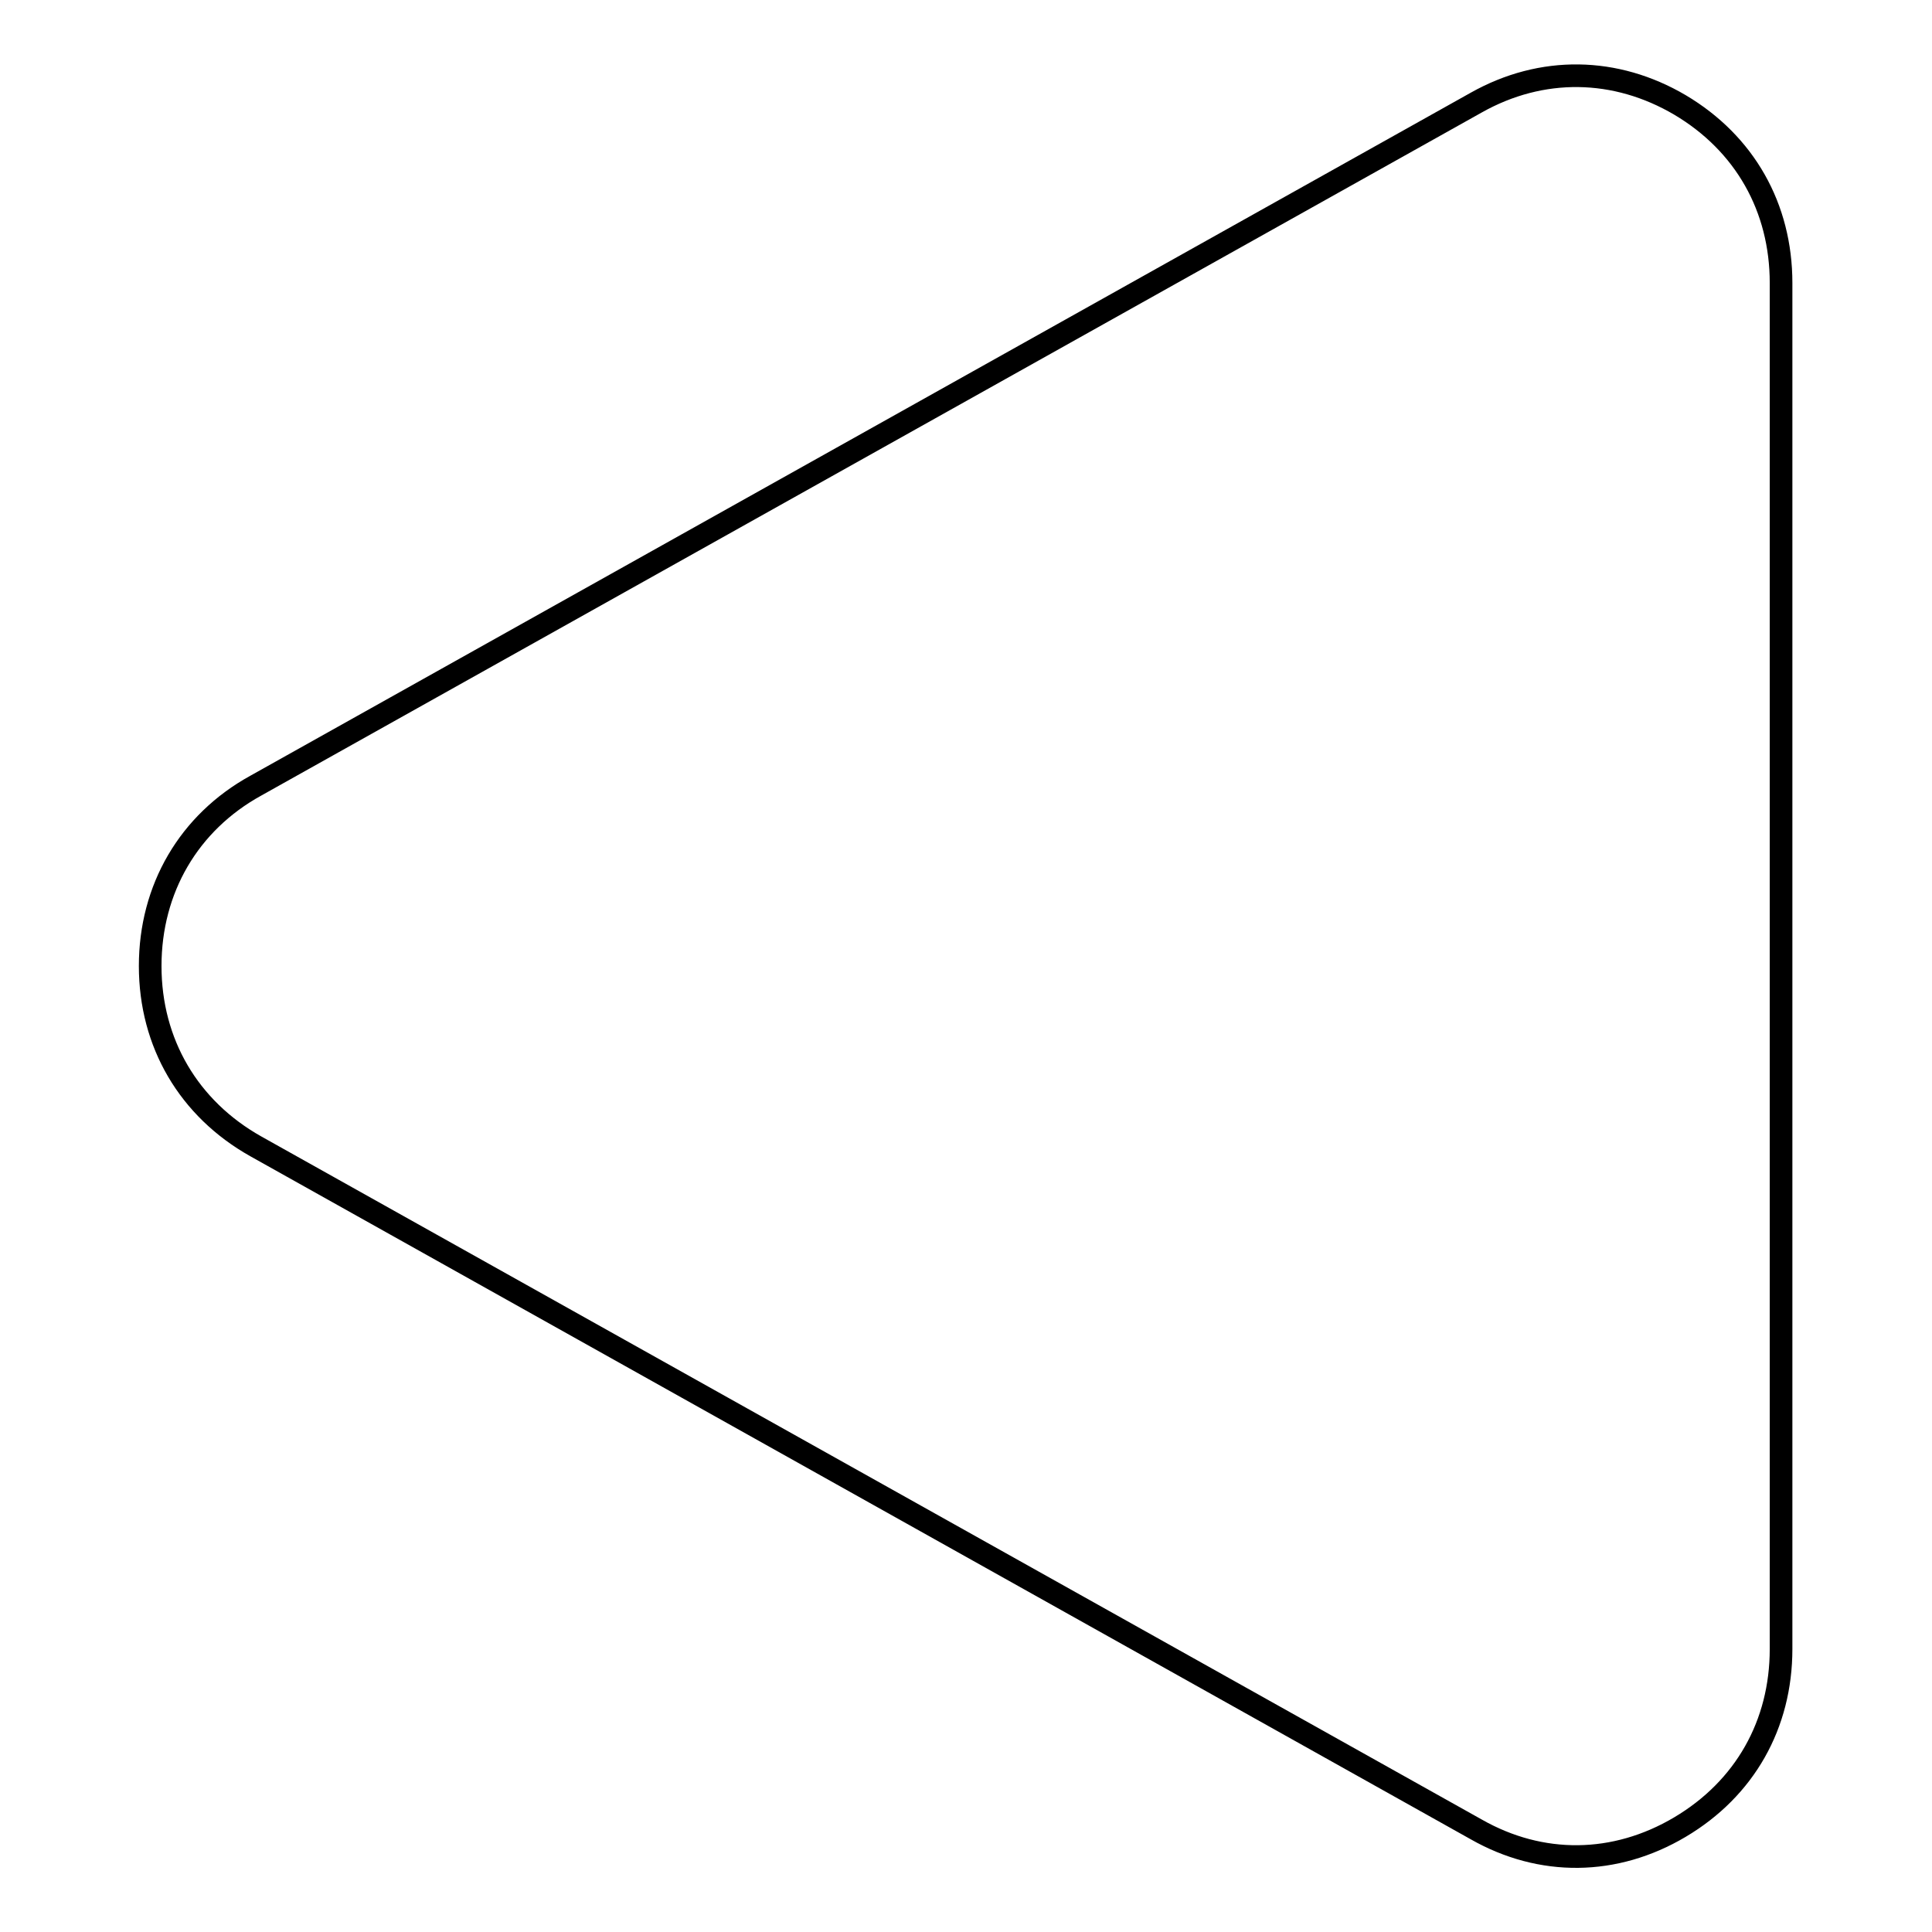
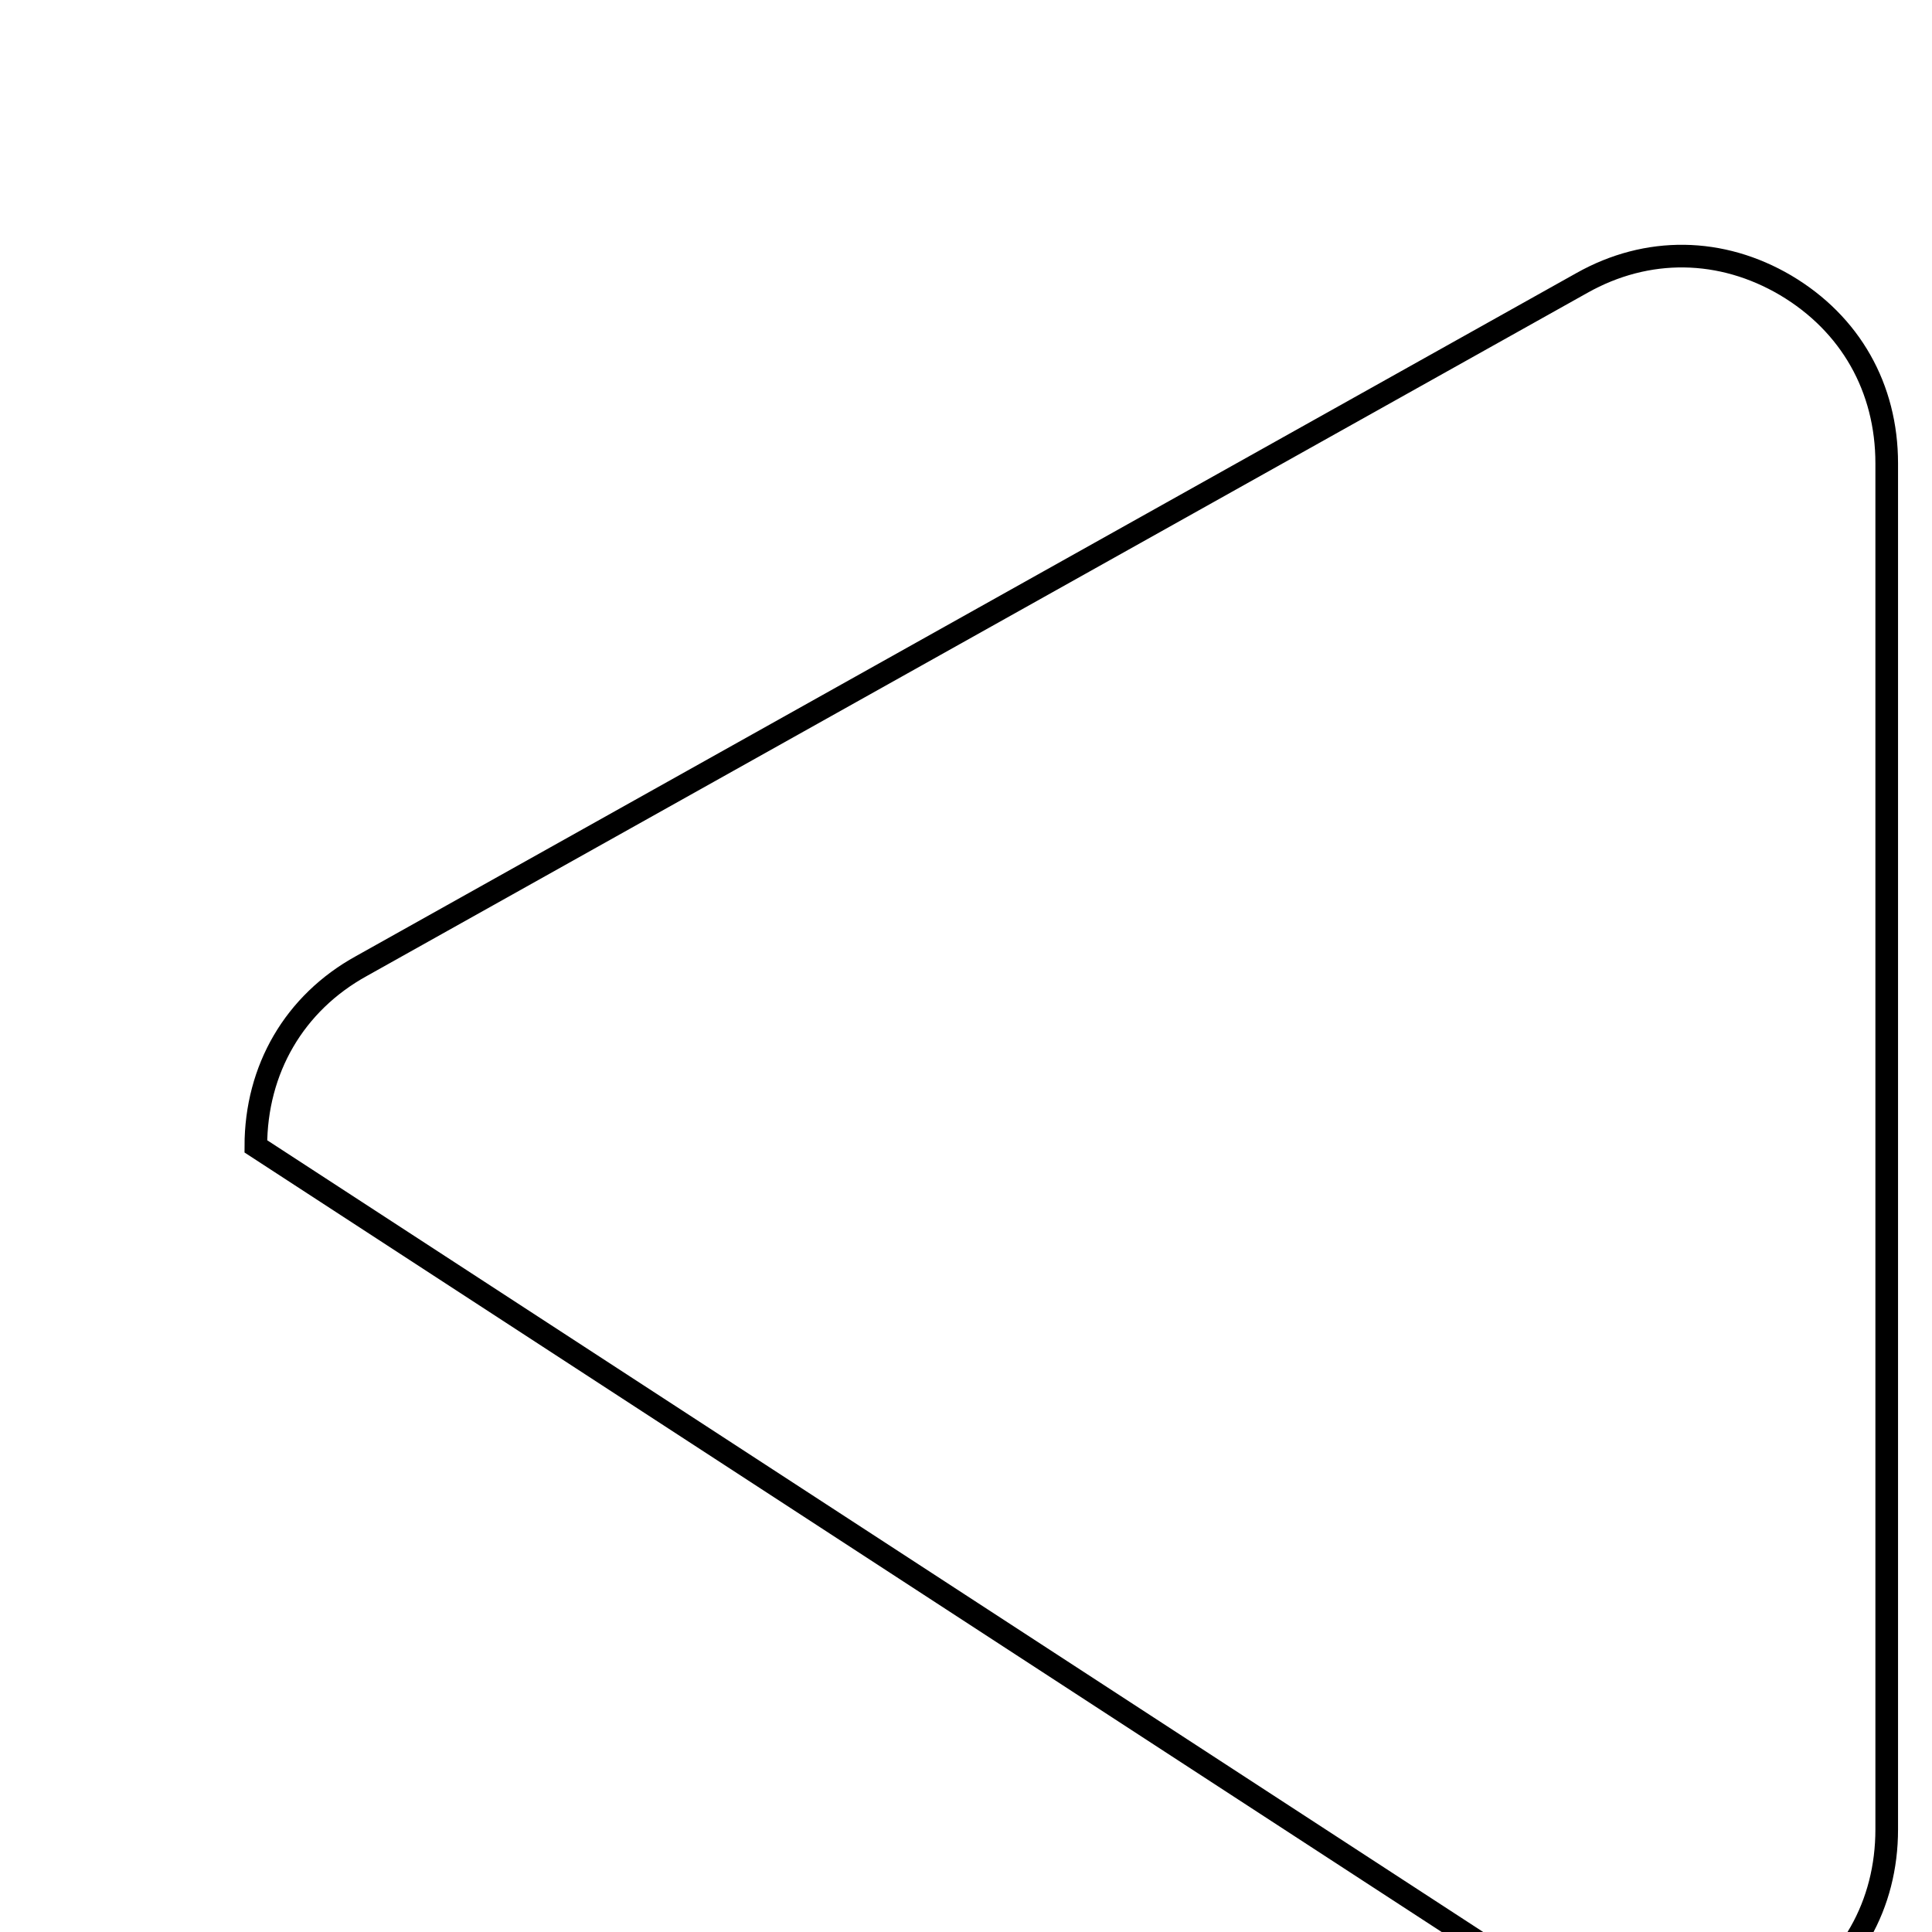
<svg xmlns="http://www.w3.org/2000/svg" version="1.1" x="0px" y="0px" viewBox="0 0 256 256" enable-background="new 0 0 256 256" xml:space="preserve">
  <g>
    <g>
-       <path stroke-width="3" fill-opacity="0" stroke="#000000" d="M33.9,151.9c-8.9-5-14-13.7-14-23.9c0-10.2,5.1-19,14-23.9l161.7-90.5c8.7-4.9,18.5-4.7,27,0.3c8.6,5.1,13.4,13.6,13.4,23.6v181c0,10-4.8,18.5-13.4,23.6c-8.6,5.1-18.4,5.2-27,0.3L33.9,151.9z" />
+       <path stroke-width="3" fill-opacity="0" stroke="#000000" d="M33.9,151.9c0-10.2,5.1-19,14-23.9l161.7-90.5c8.7-4.9,18.5-4.7,27,0.3c8.6,5.1,13.4,13.6,13.4,23.6v181c0,10-4.8,18.5-13.4,23.6c-8.6,5.1-18.4,5.2-27,0.3L33.9,151.9z" />
    </g>
  </g>
</svg>